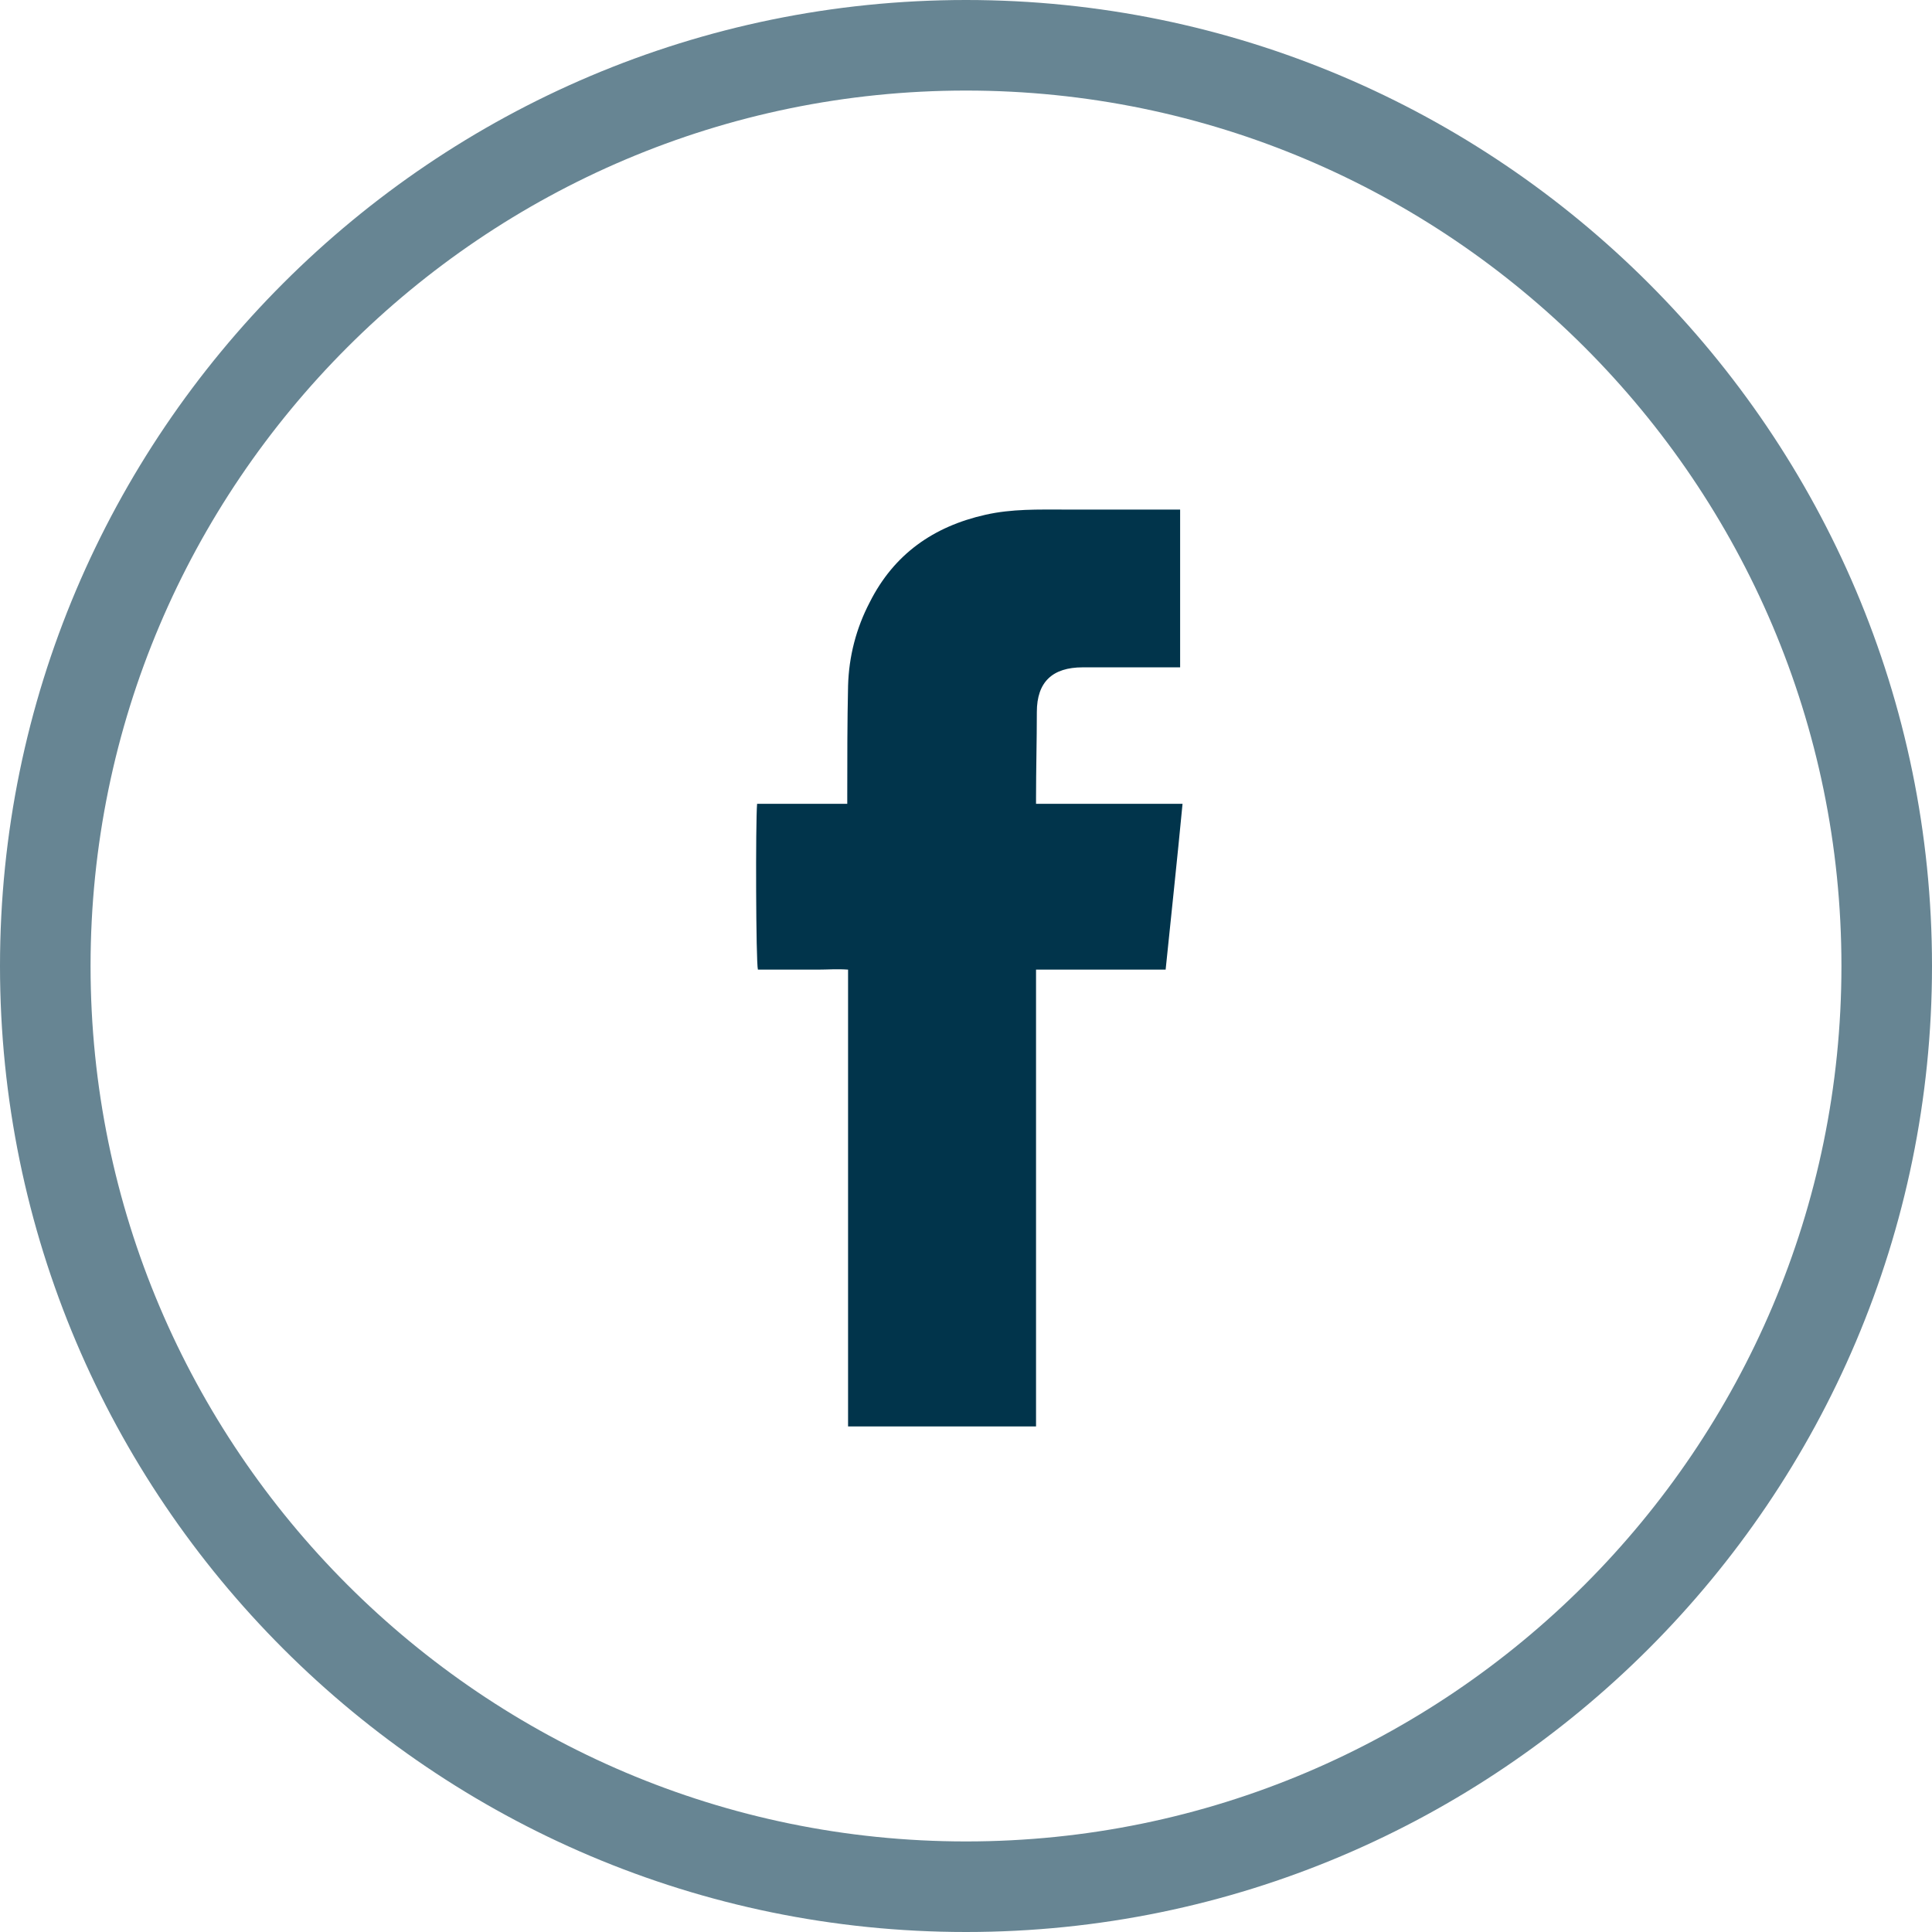
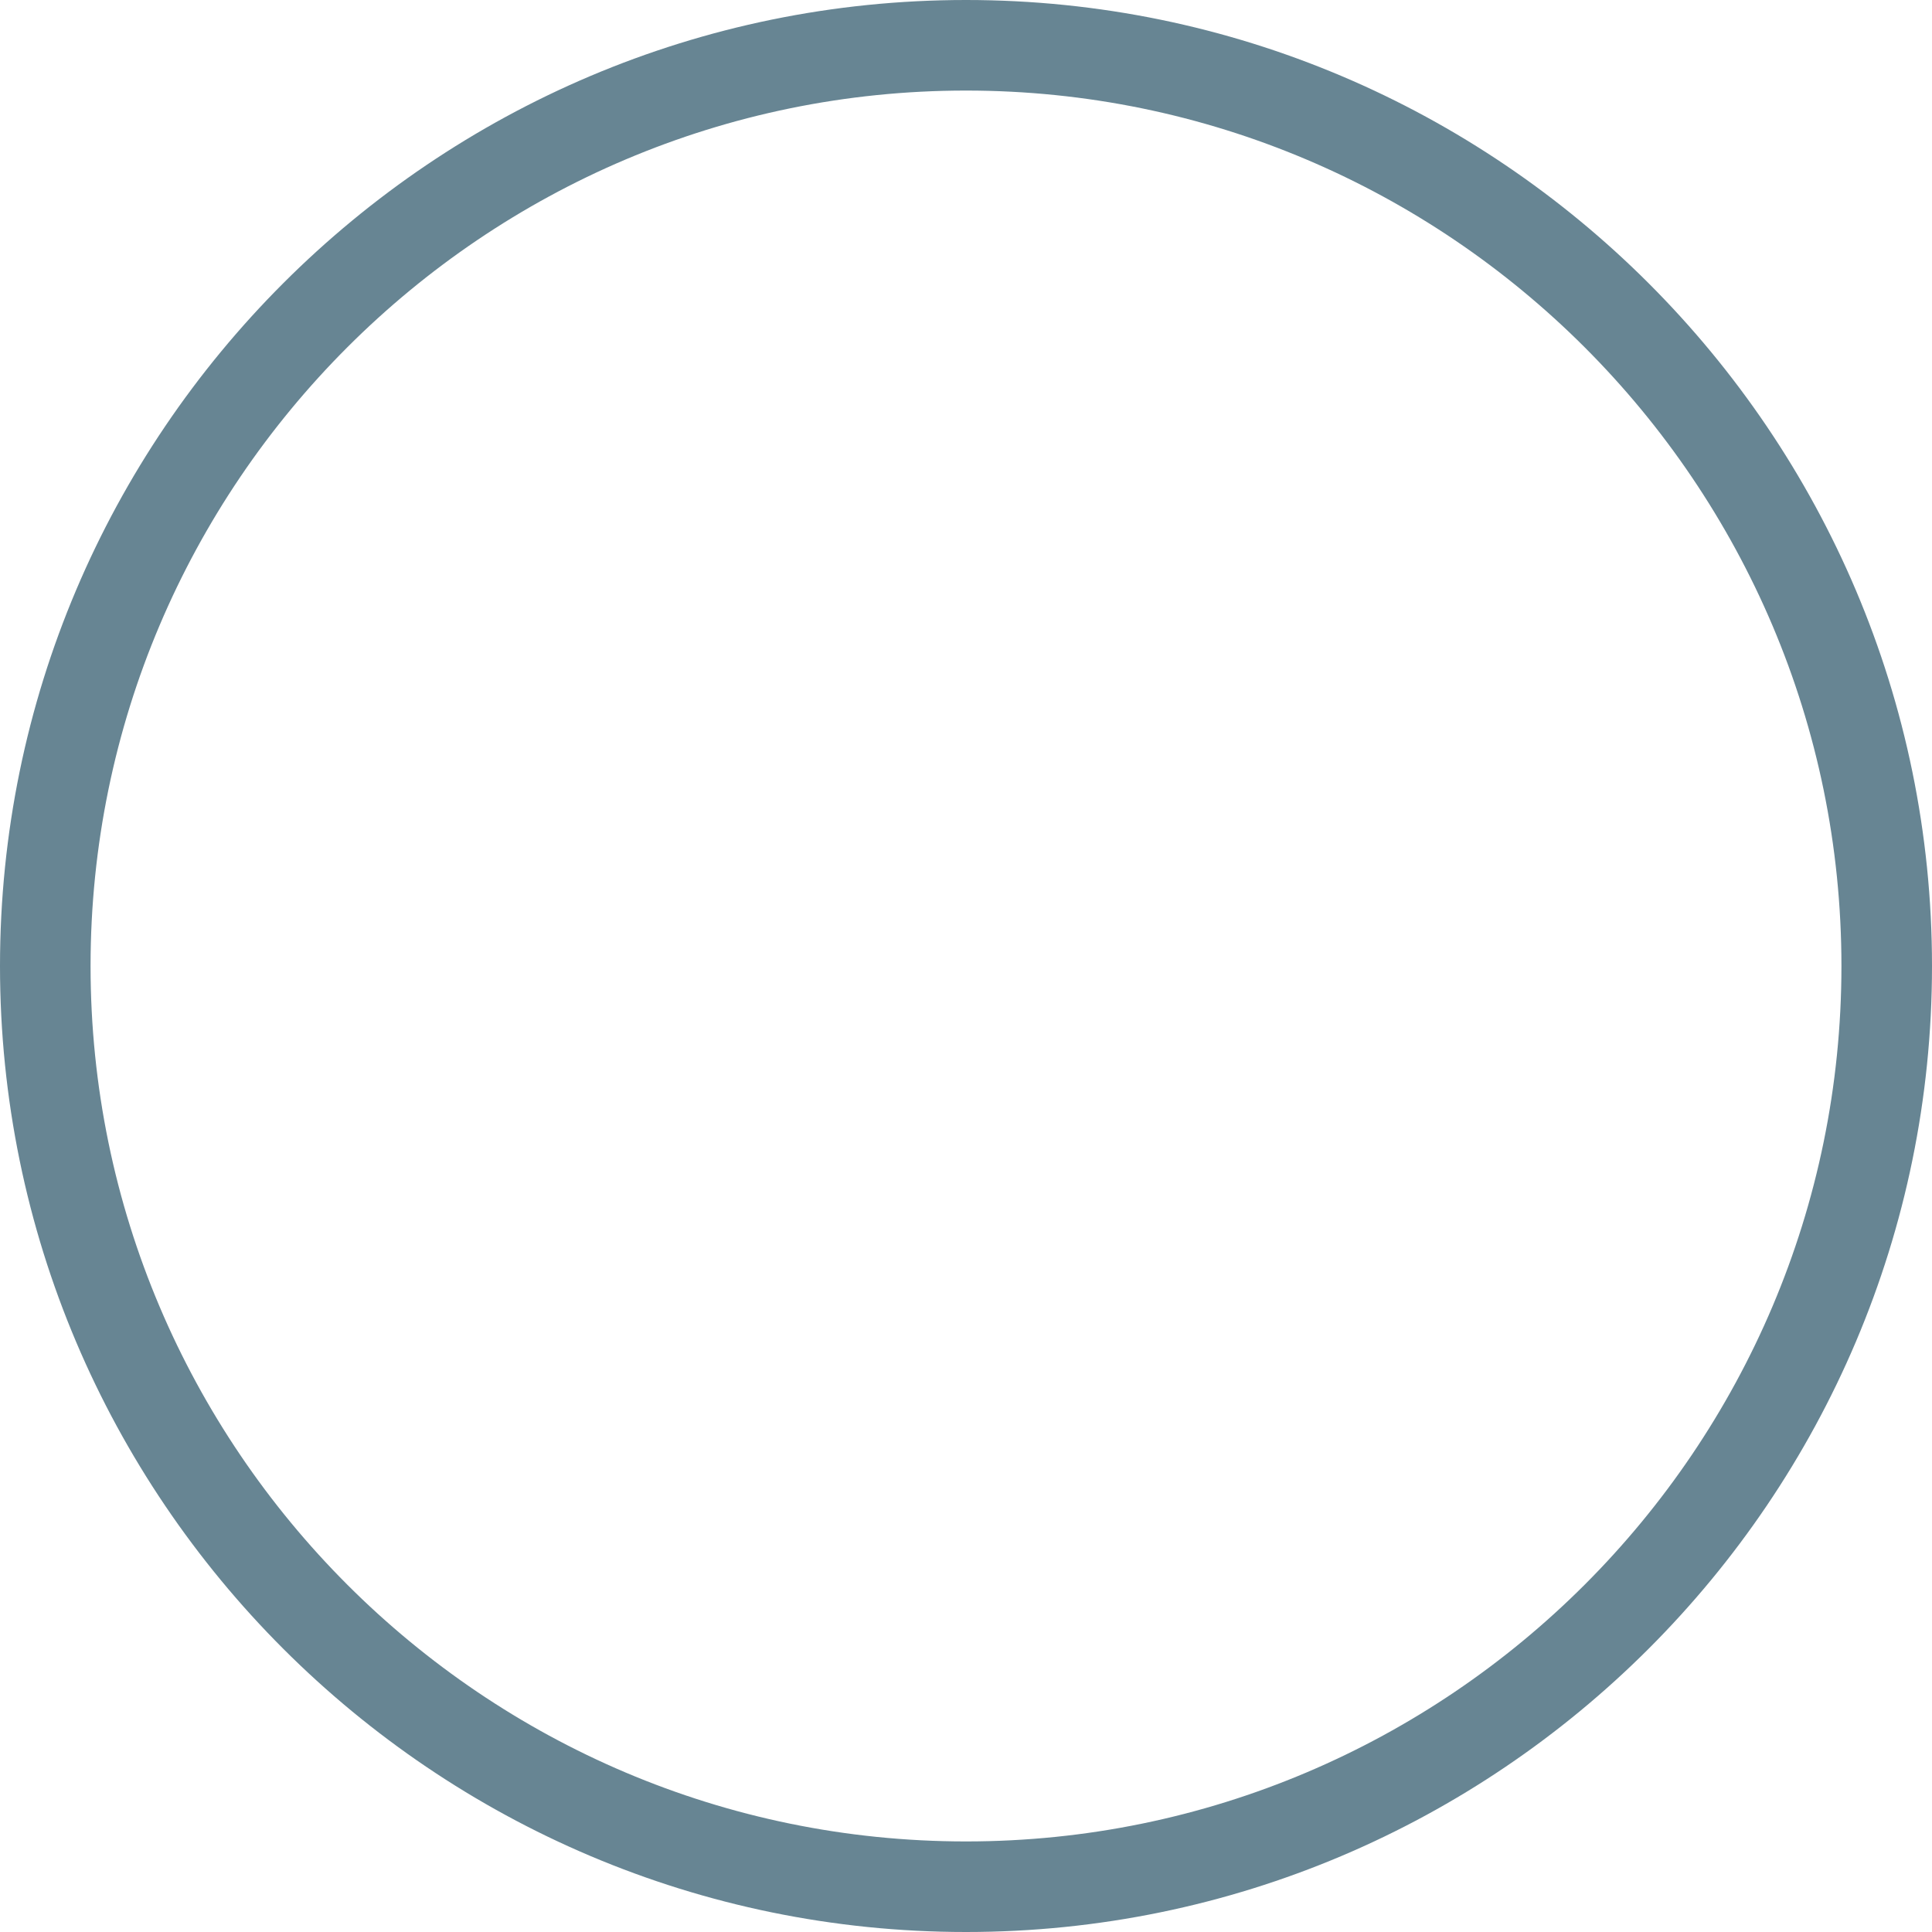
<svg xmlns="http://www.w3.org/2000/svg" width="48" height="48" viewBox="0 0 48 48" fill="none">
  <path d="M24 48C10.77 48 0 37.24 0 24C0 10.76 10.77 0 24 0C37.23 0 48 10.77 48 24C48 37.23 37.23 48 24 48ZM24 2.25C12.01 2.25 2.25 12.01 2.25 24C2.25 35.99 12.01 45.75 24 45.75C35.99 45.75 45.75 35.99 45.75 24C45.75 12.01 35.99 2.25 24 2.25Z" fill="#678593" />
-   <path d="M28.97 24.09H25.74V35.44H21.07V24.09C20.8 24.07 20.56 24.09 20.32 24.09C20.07 24.09 19.8 24.09 19.55 24.09H18.83C18.78 23.91 18.77 20.43 18.81 19.97H21.05V19.75C21.05 18.84 21.05 17.95 21.07 17.04C21.09 16.31 21.27 15.61 21.61 14.96C22.21 13.77 23.19 13.08 24.48 12.79C25.14 12.64 25.8 12.66 26.47 12.66C27.34 12.66 28.22 12.66 29.09 12.66C29.16 12.66 29.23 12.66 29.32 12.66V16.58H29.08C28.36 16.58 27.63 16.58 26.9 16.58C26.15 16.58 25.76 16.94 25.76 17.69C25.76 18.4 25.74 19.11 25.74 19.82V19.97H29.38C29.24 21.43 29.1 22.72 28.96 24.09" fill="#01344B" />
</svg>